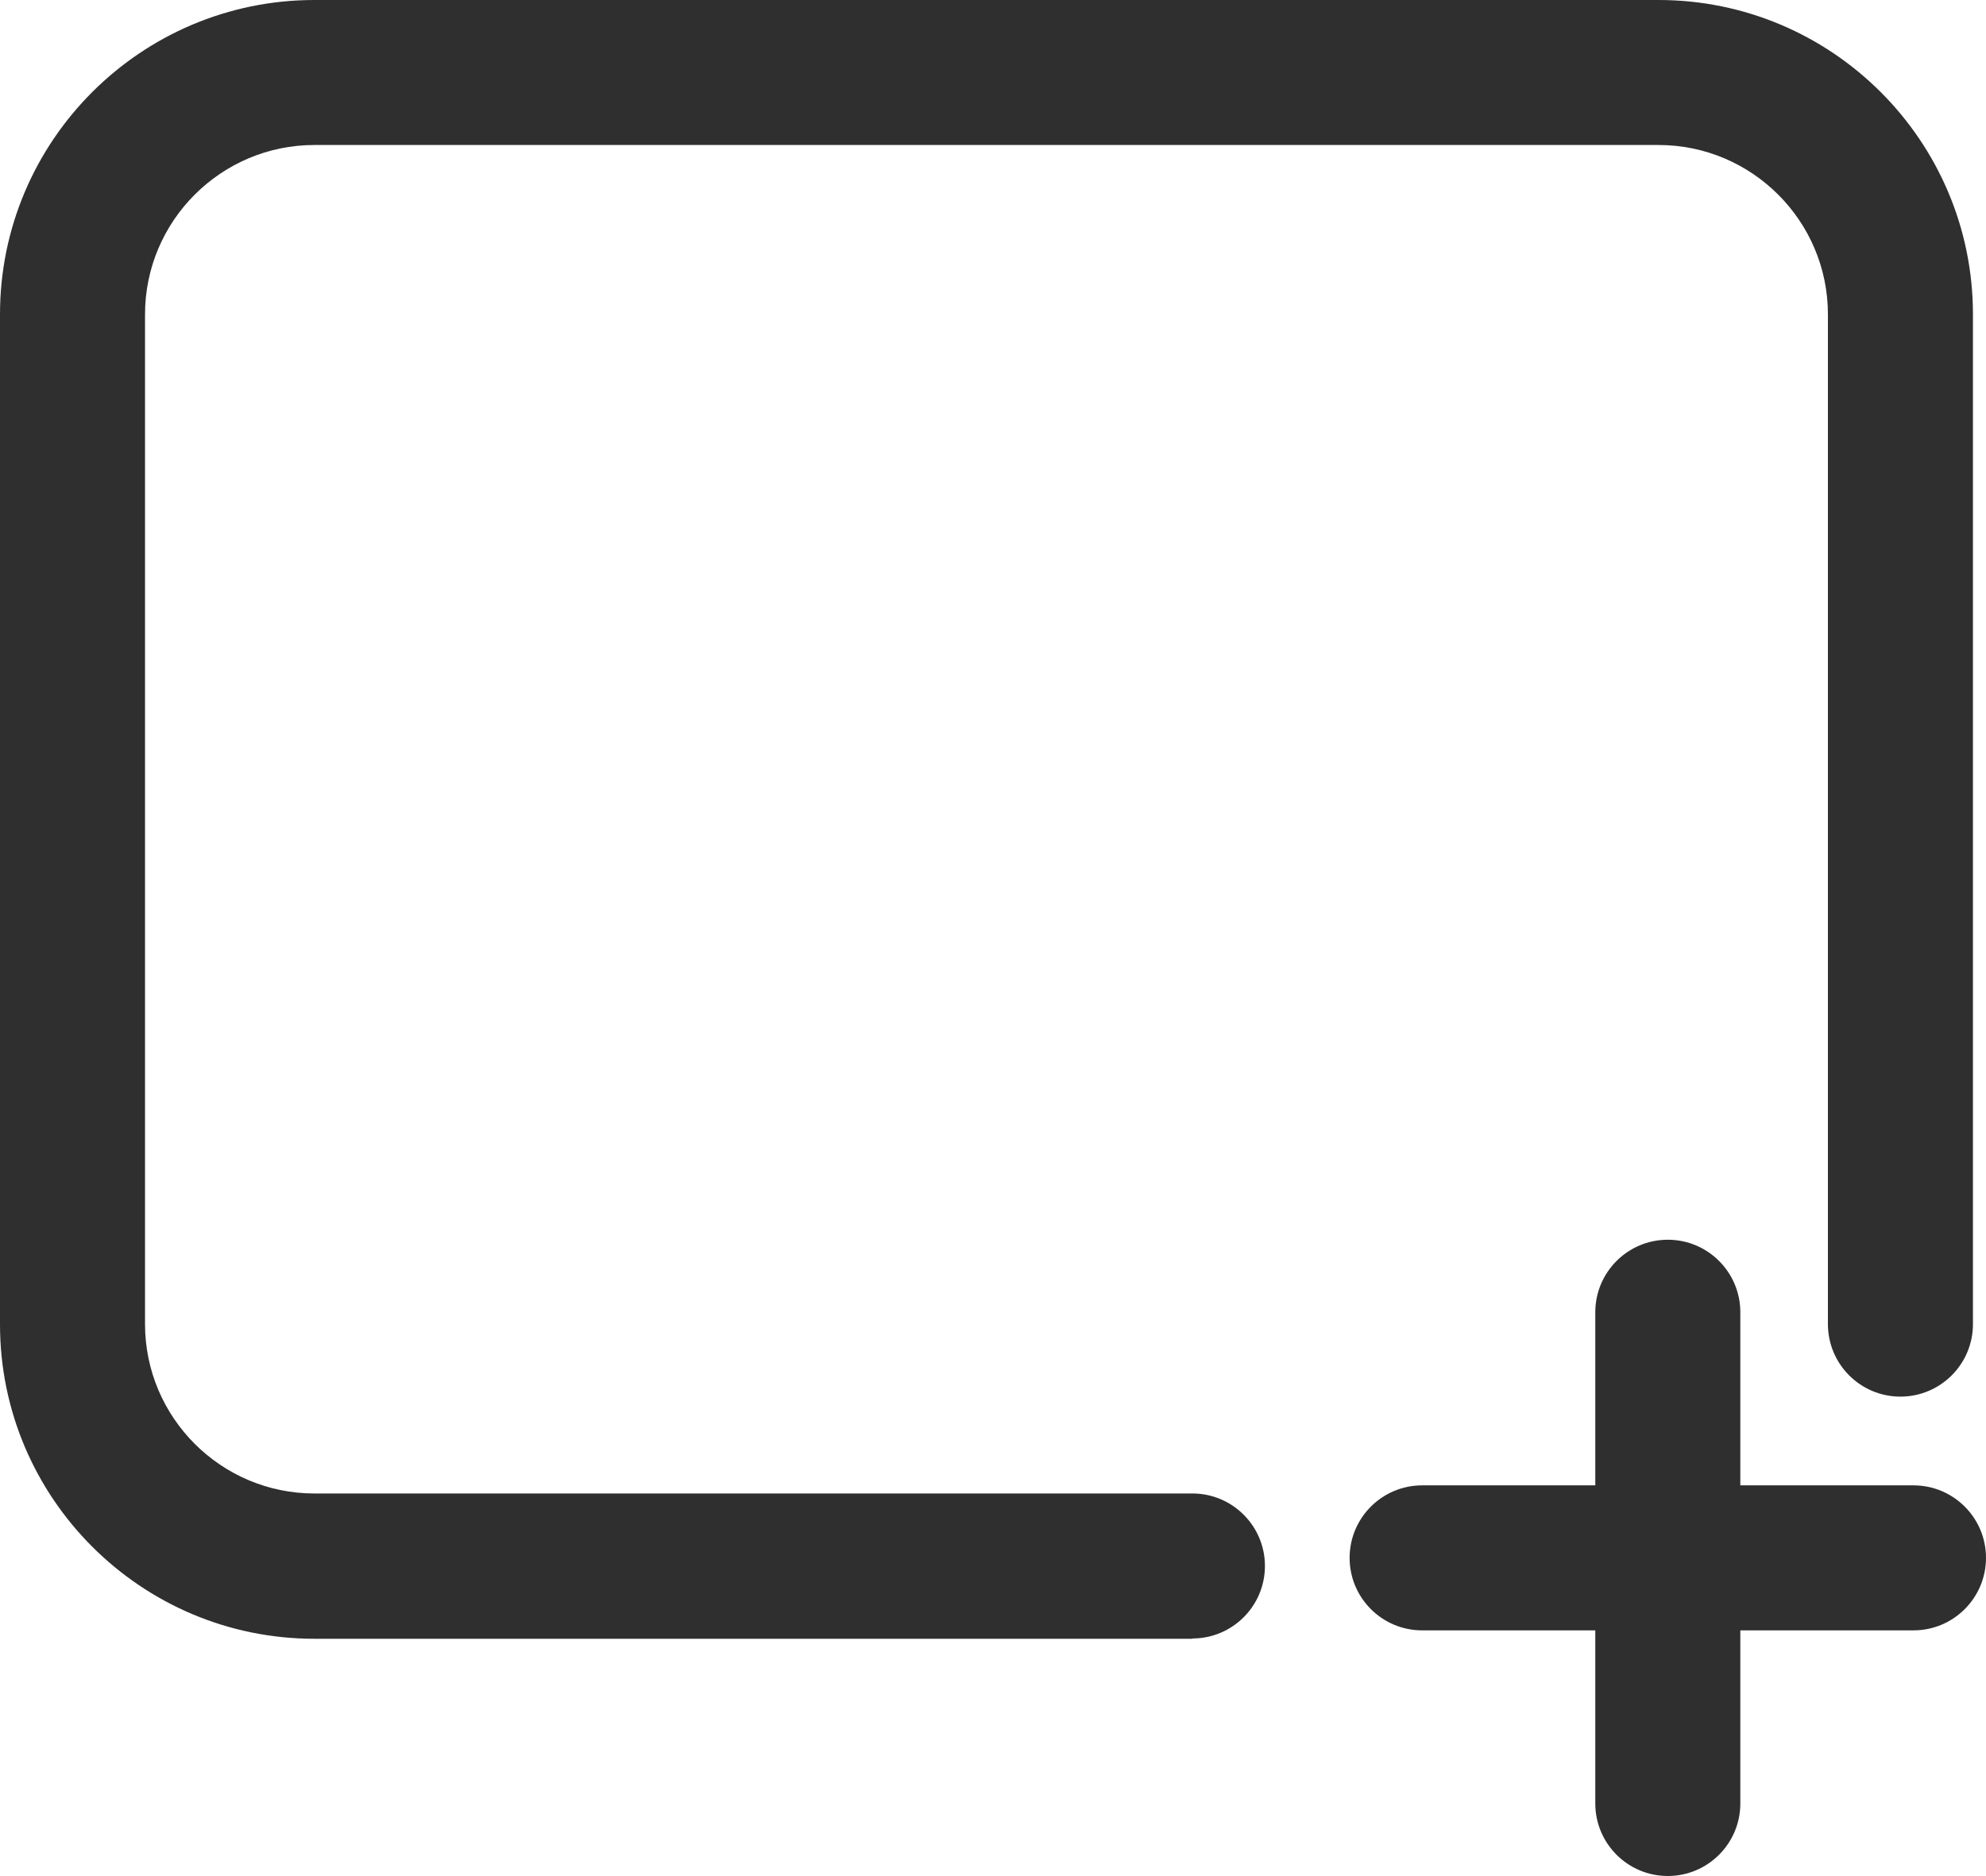
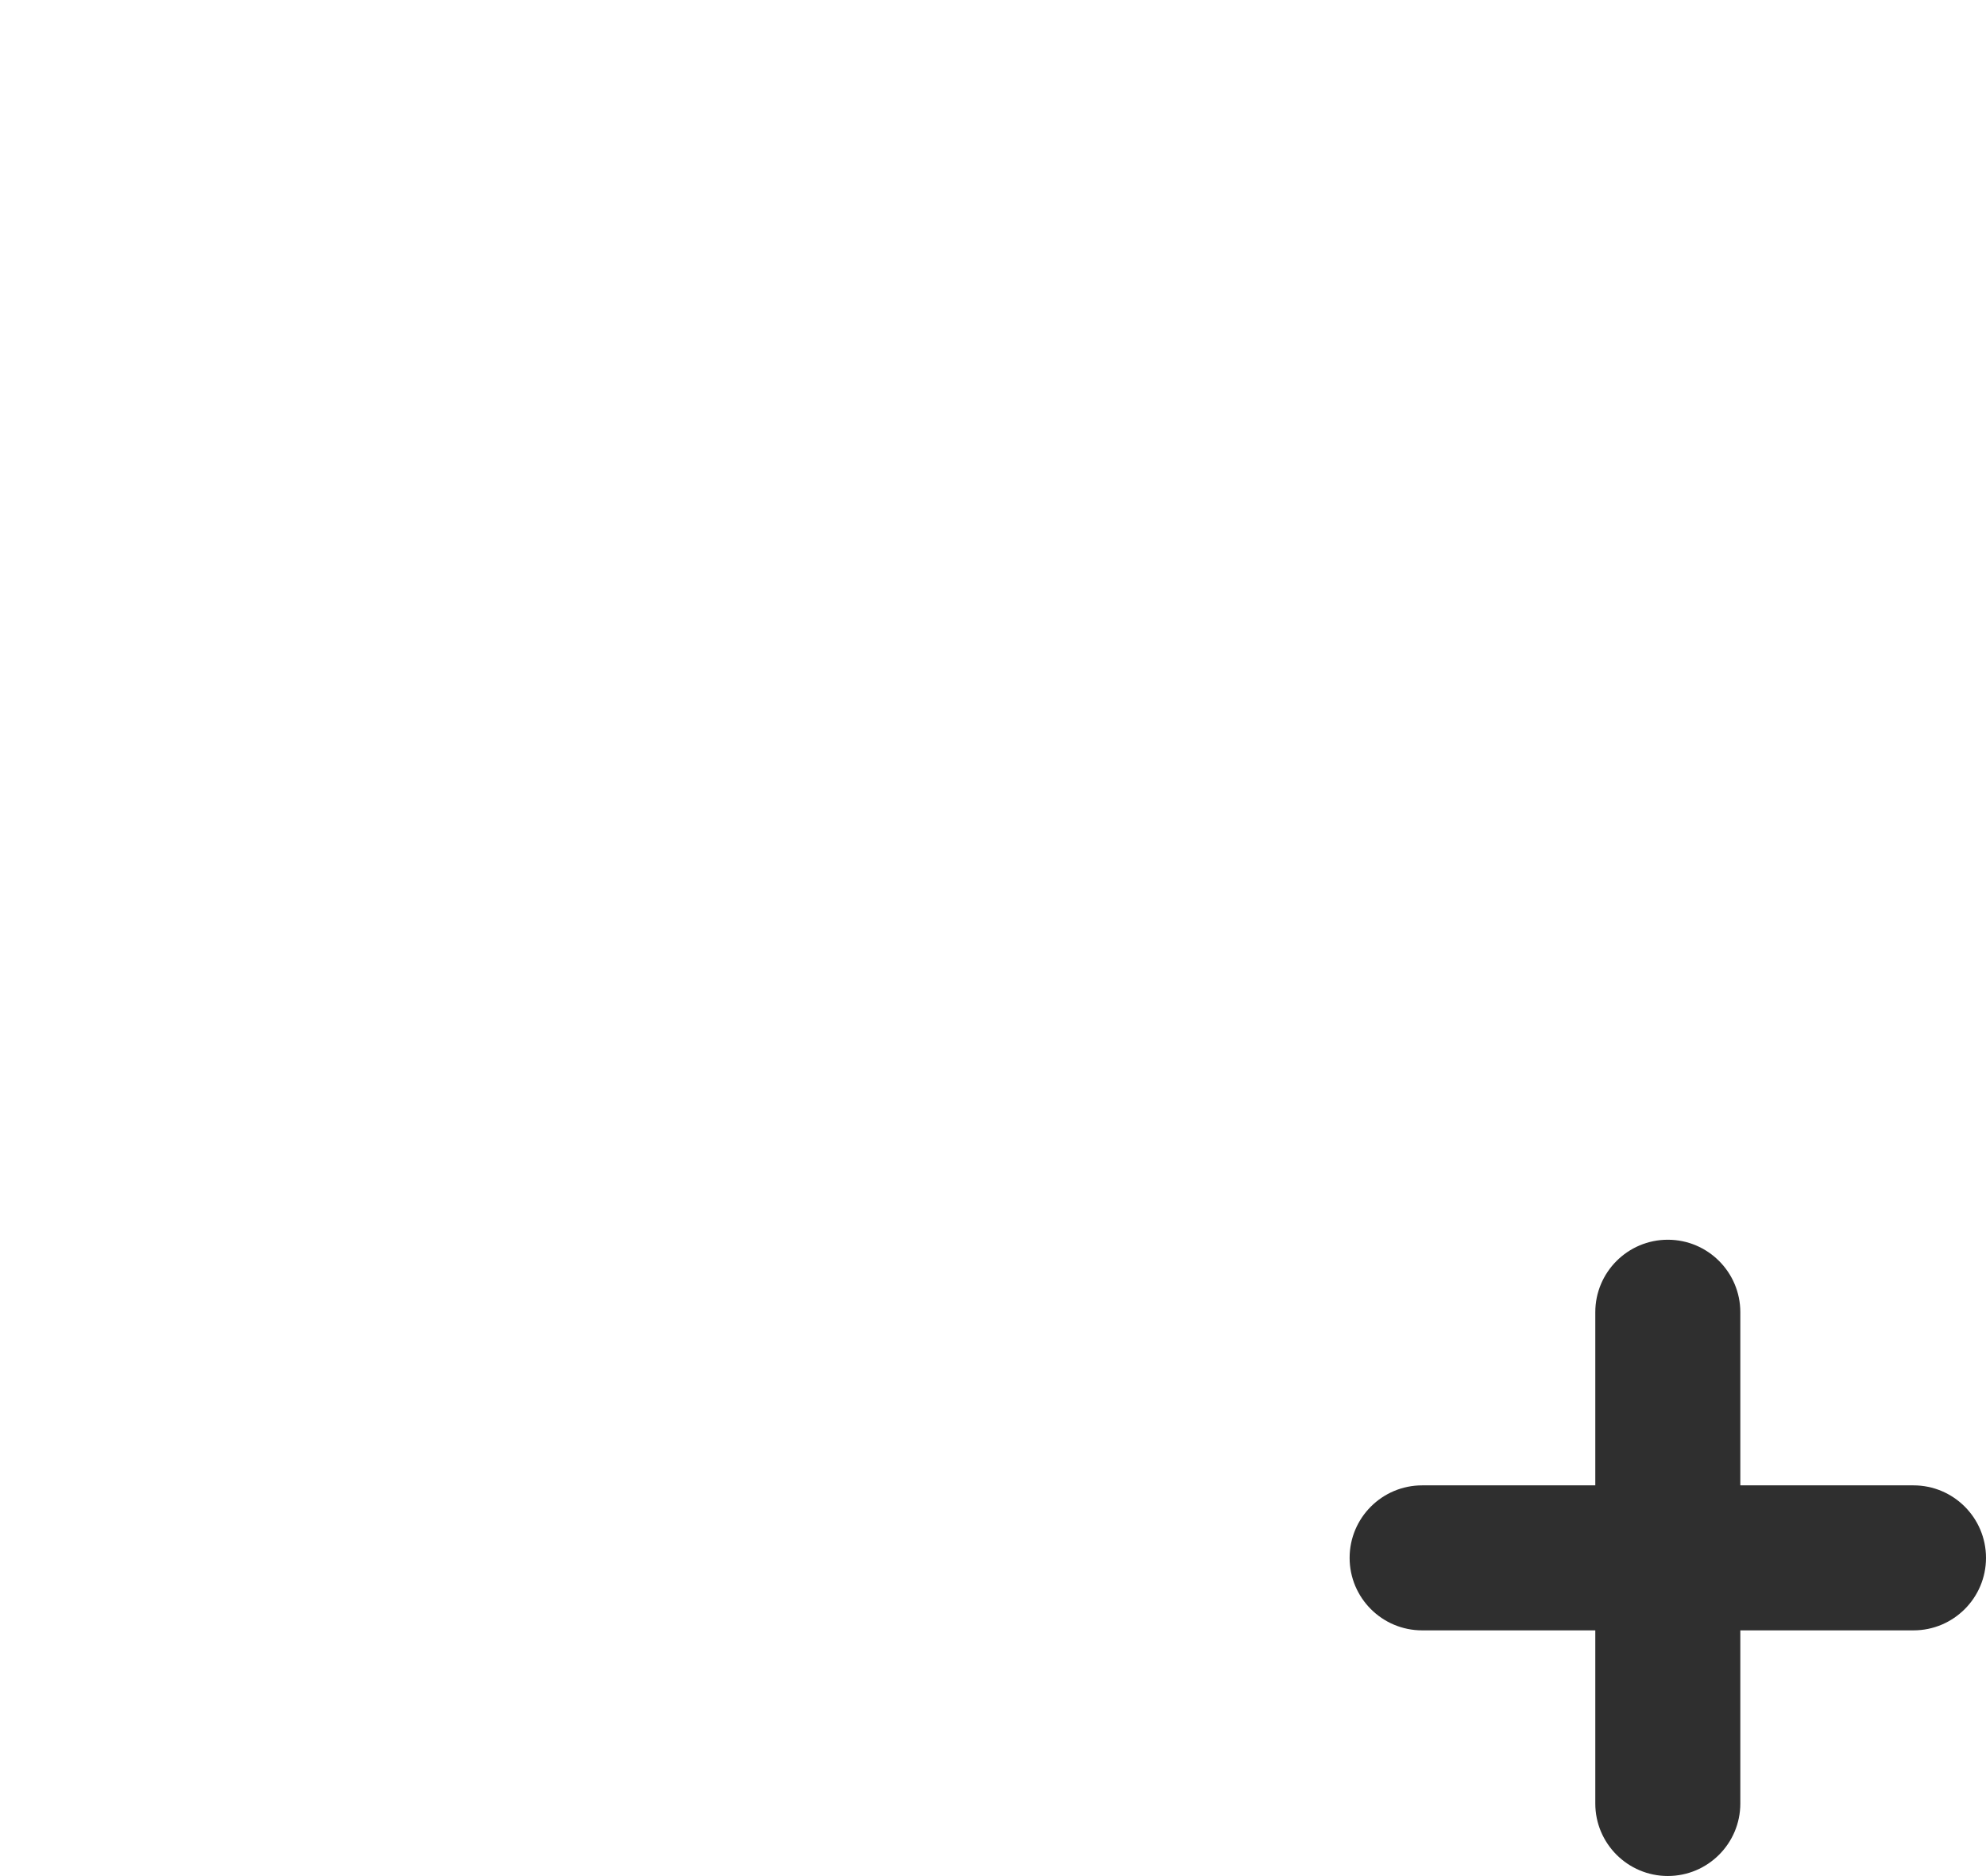
<svg xmlns="http://www.w3.org/2000/svg" id="Layer_1" data-name="Layer 1" viewBox="0 0 68.47 64.69">
  <defs>
    <style>
      .cls-1 {
        fill: #2f2f2f;
      }
    </style>
  </defs>
-   <path class="cls-1" d="M41.11,56.51H10.84c-5.98,0-10.84-4.86-10.84-10.84V10.84C0,4.86,4.86,0,10.84,0h46.34c5.98,0,10.84,4.86,10.84,10.84v34.82c0,1.38-1.12,2.5-2.5,2.5s-2.5-1.12-2.5-2.5V10.84c0-3.22-2.62-5.84-5.84-5.84H10.84c-3.22,0-5.84,2.62-5.84,5.84v34.82c0,3.22,2.62,5.84,5.84,5.84h30.27c1.38,0,2.5,1.12,2.5,2.5s-1.12,2.5-2.5,2.5Z" />
  <path class="cls-1" d="M65.97,51.22h-5.97v-5.97c0-1.38-1.12-2.5-2.5-2.5s-2.5,1.12-2.5,2.5v5.97h-5.97c-1.38,0-2.5,1.12-2.5,2.5s1.12,2.5,2.5,2.5h5.97v5.97c0,1.38,1.12,2.5,2.5,2.5s2.5-1.12,2.5-2.5v-5.97h5.97c1.38,0,2.5-1.12,2.5-2.5s-1.12-2.5-2.5-2.5Z" />
</svg>